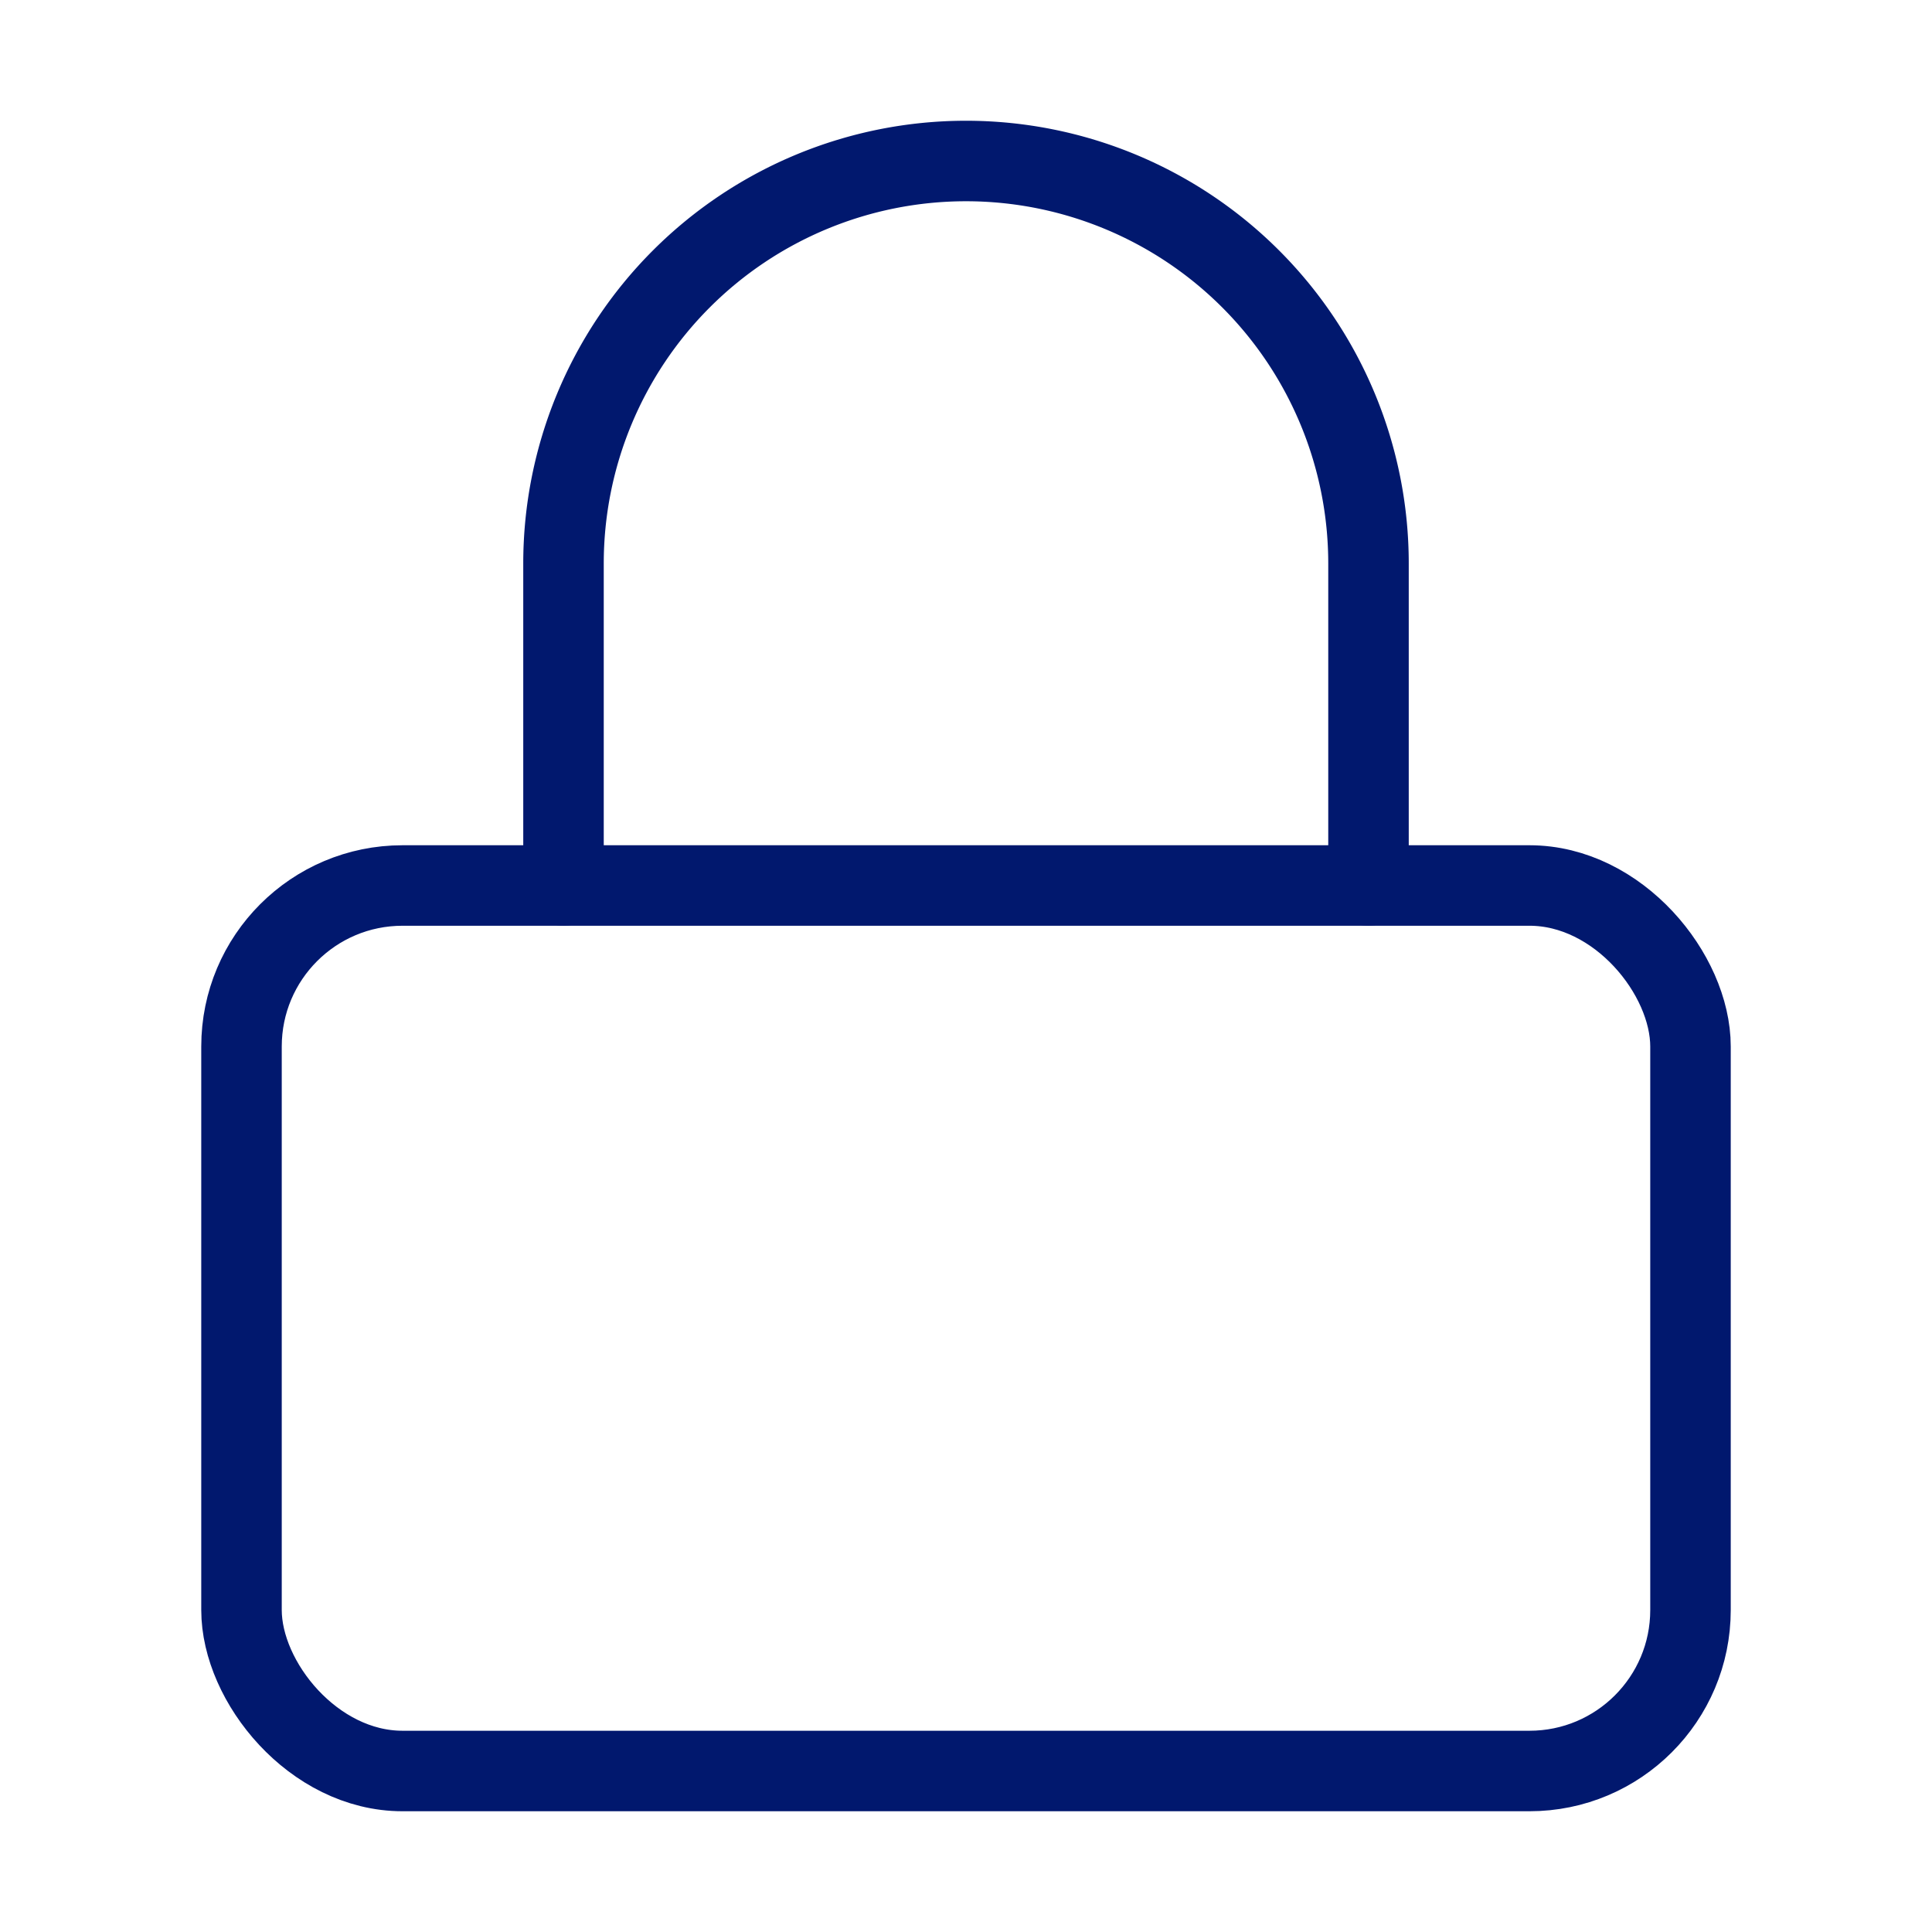
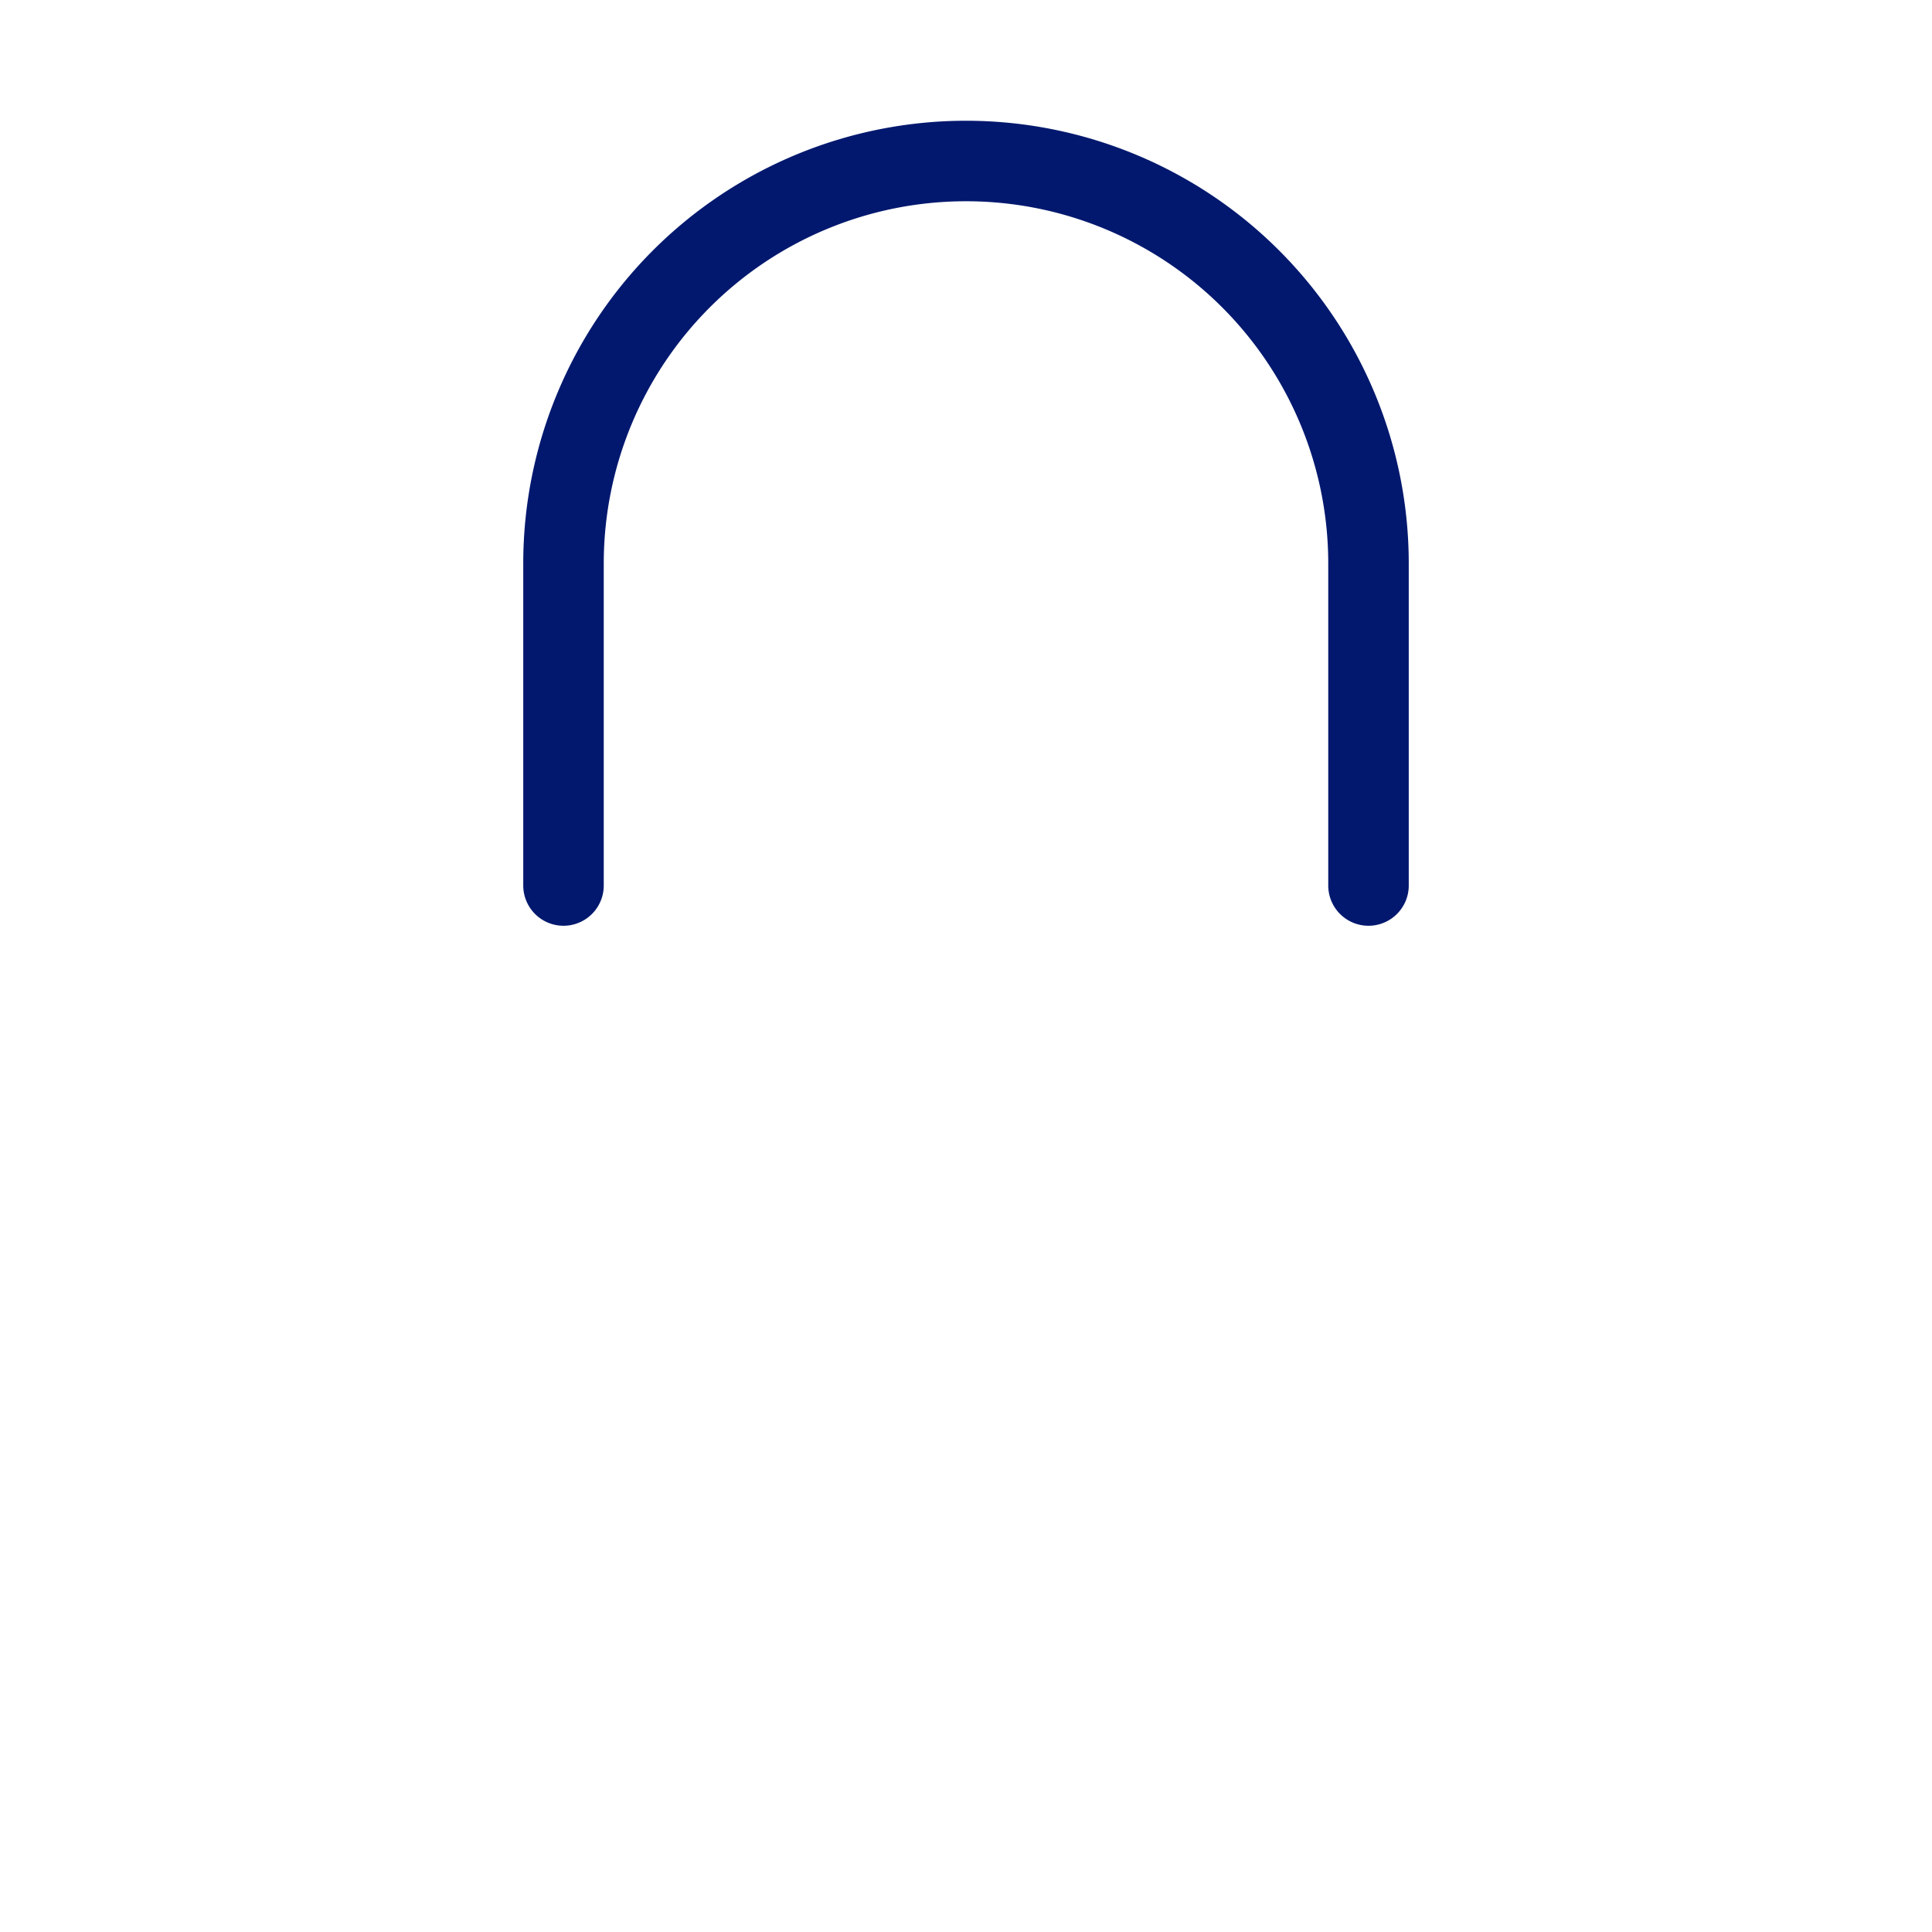
<svg xmlns="http://www.w3.org/2000/svg" width="24" height="24" fill="none" stroke="#01186E" stroke-linecap="round" stroke-linejoin="round" class="feather feather-lock">
-   <rect width="18" height="11" x="3" y="11" rx="2" ry="2" />
  <path d="M7 11V7a5 5 0 0 1 10 0v4" />
</svg>